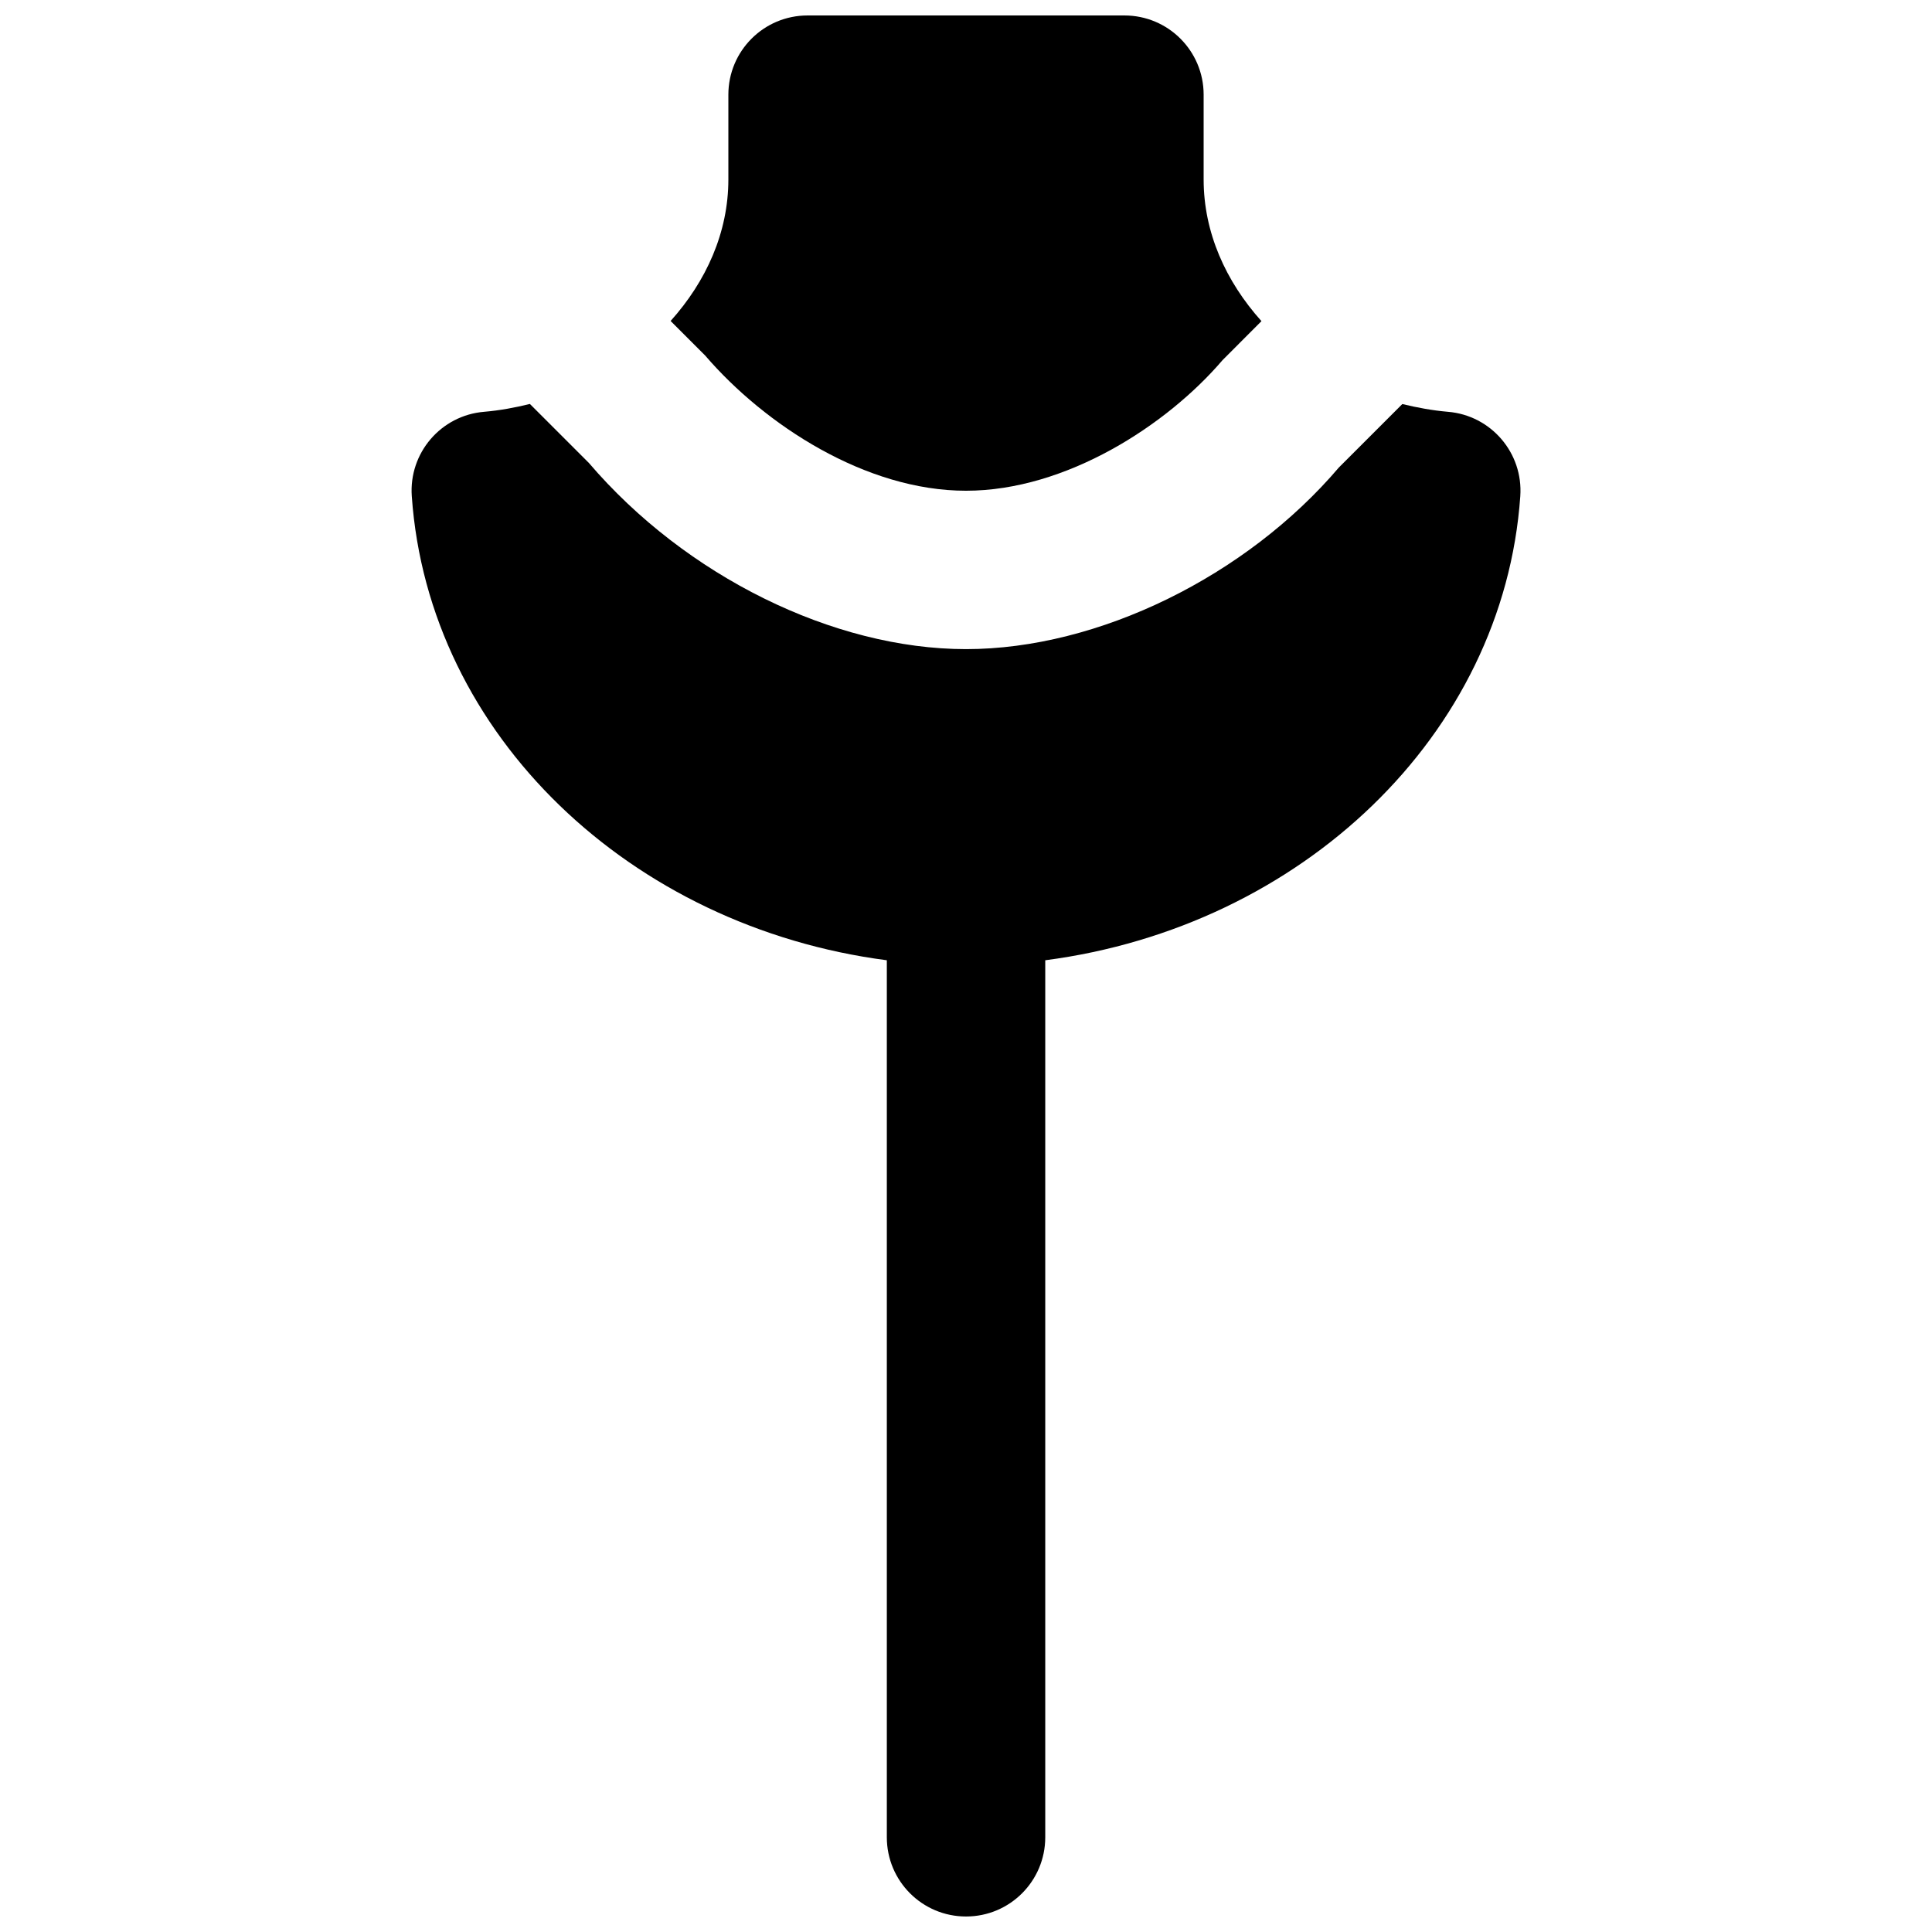
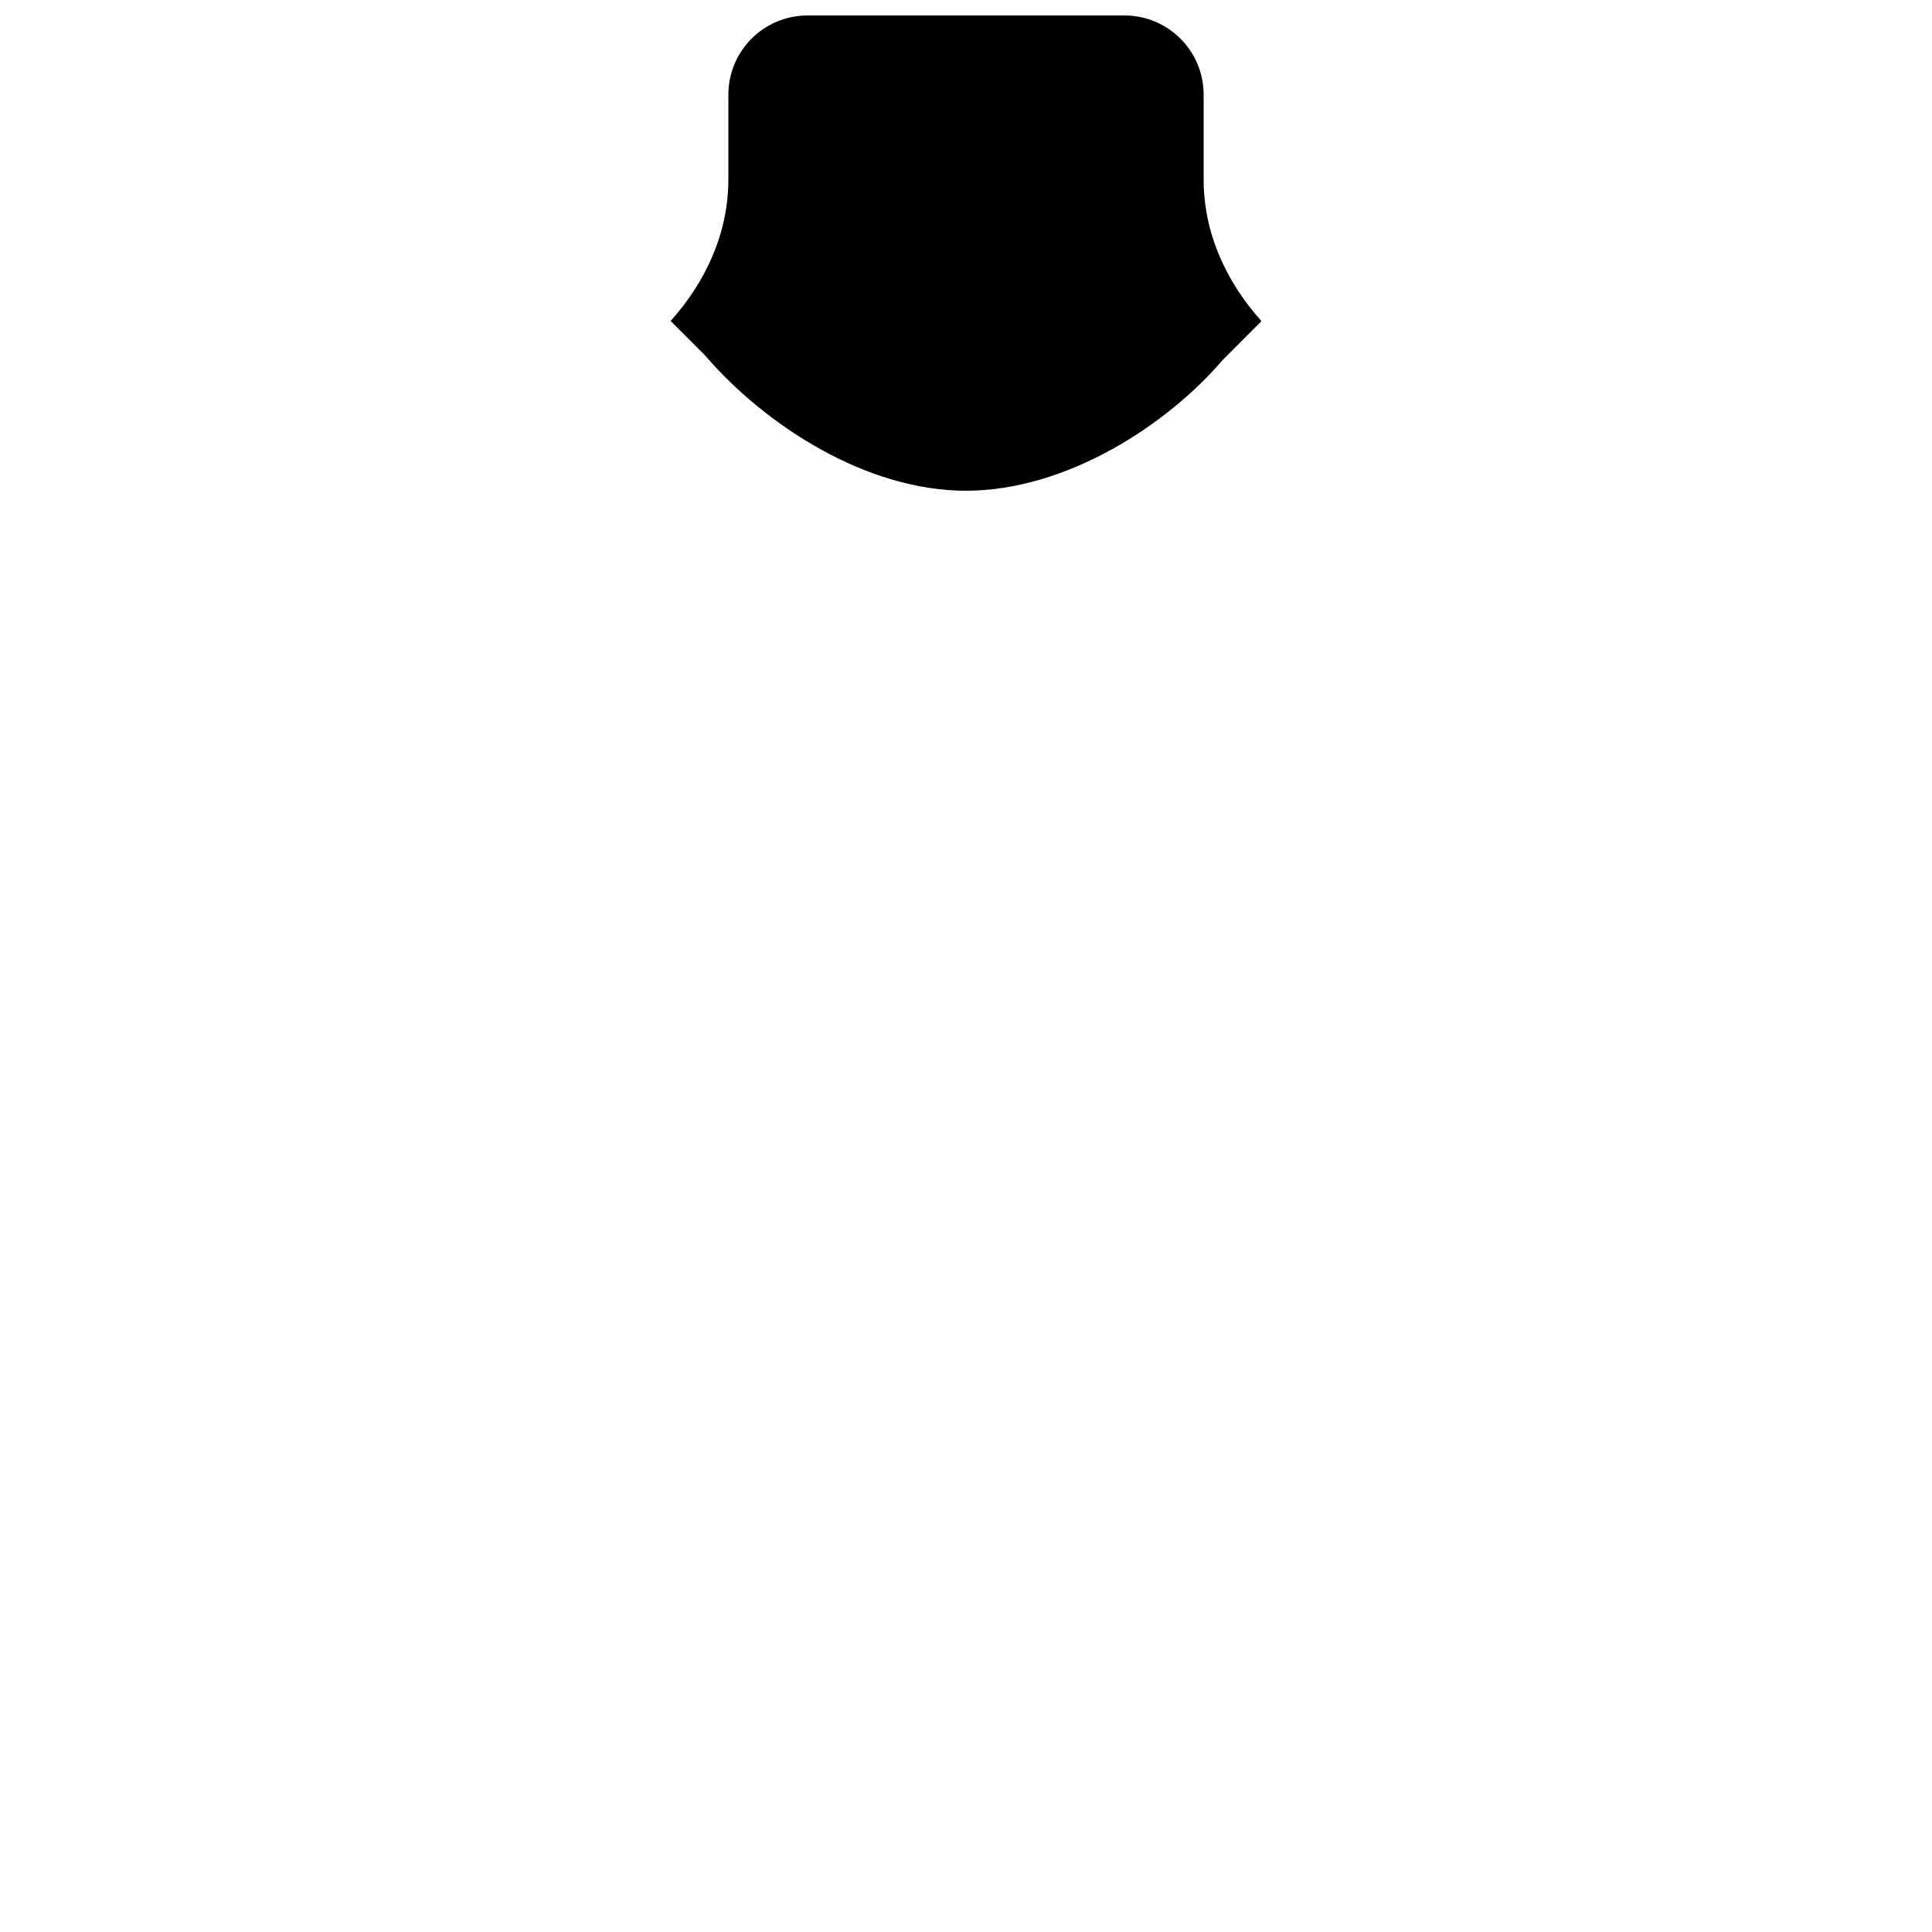
<svg xmlns="http://www.w3.org/2000/svg" width="800px" height="800px" version="1.1" viewBox="144 144 512 512">
  <defs>
    <clipPath id="b">
      <path d="m321 148.09h158v126.91h-158z" />
    </clipPath>
    <clipPath id="a">
      <path d="m253 251h294v400.9h-294z" />
    </clipPath>
  </defs>
  <g>
    <g clip-path="url(#b)">
      <path d="m400 274.05c26.555 0 53.277-17.402 67.992-34.617l10.309-10.328c-9.469-10.539-15.324-23.512-15.324-37.535v-22.48c0-11.586-9.387-20.992-20.992-20.992h-83.969c-11.609 0-20.992 9.406-20.992 20.992v22.48c0 14.004-5.859 26.977-15.305 37.492l9.152 9.152c15.852 18.434 42.574 35.836 69.129 35.836" fill-rule="evenodd" />
    </g>
    <g clip-path="url(#a)">
-       <path d="m546.89 275.51c0.816-11.441-7.727-21.434-19.168-22.379-4.156-0.355-8.184-1.113-12.09-2.055l-16.816 16.812c-24.496 28.781-63.707 48.137-98.809 48.137-35.098 0-74.312-19.355-99.941-49.332l-15.641-15.641c-3.902 0.965-7.957 1.723-12.133 2.078-11.441 0.945-19.984 10.938-19.164 22.379 4.426 63.375 58.062 114.13 125.89 122.97v232.42c0 11.59 9.383 20.992 20.992 20.992s20.992-9.402 20.992-20.992v-232.42c67.805-8.84 121.46-59.598 125.89-122.97" fill-rule="evenodd" />
-     </g>
+       </g>
  </g>
</svg>